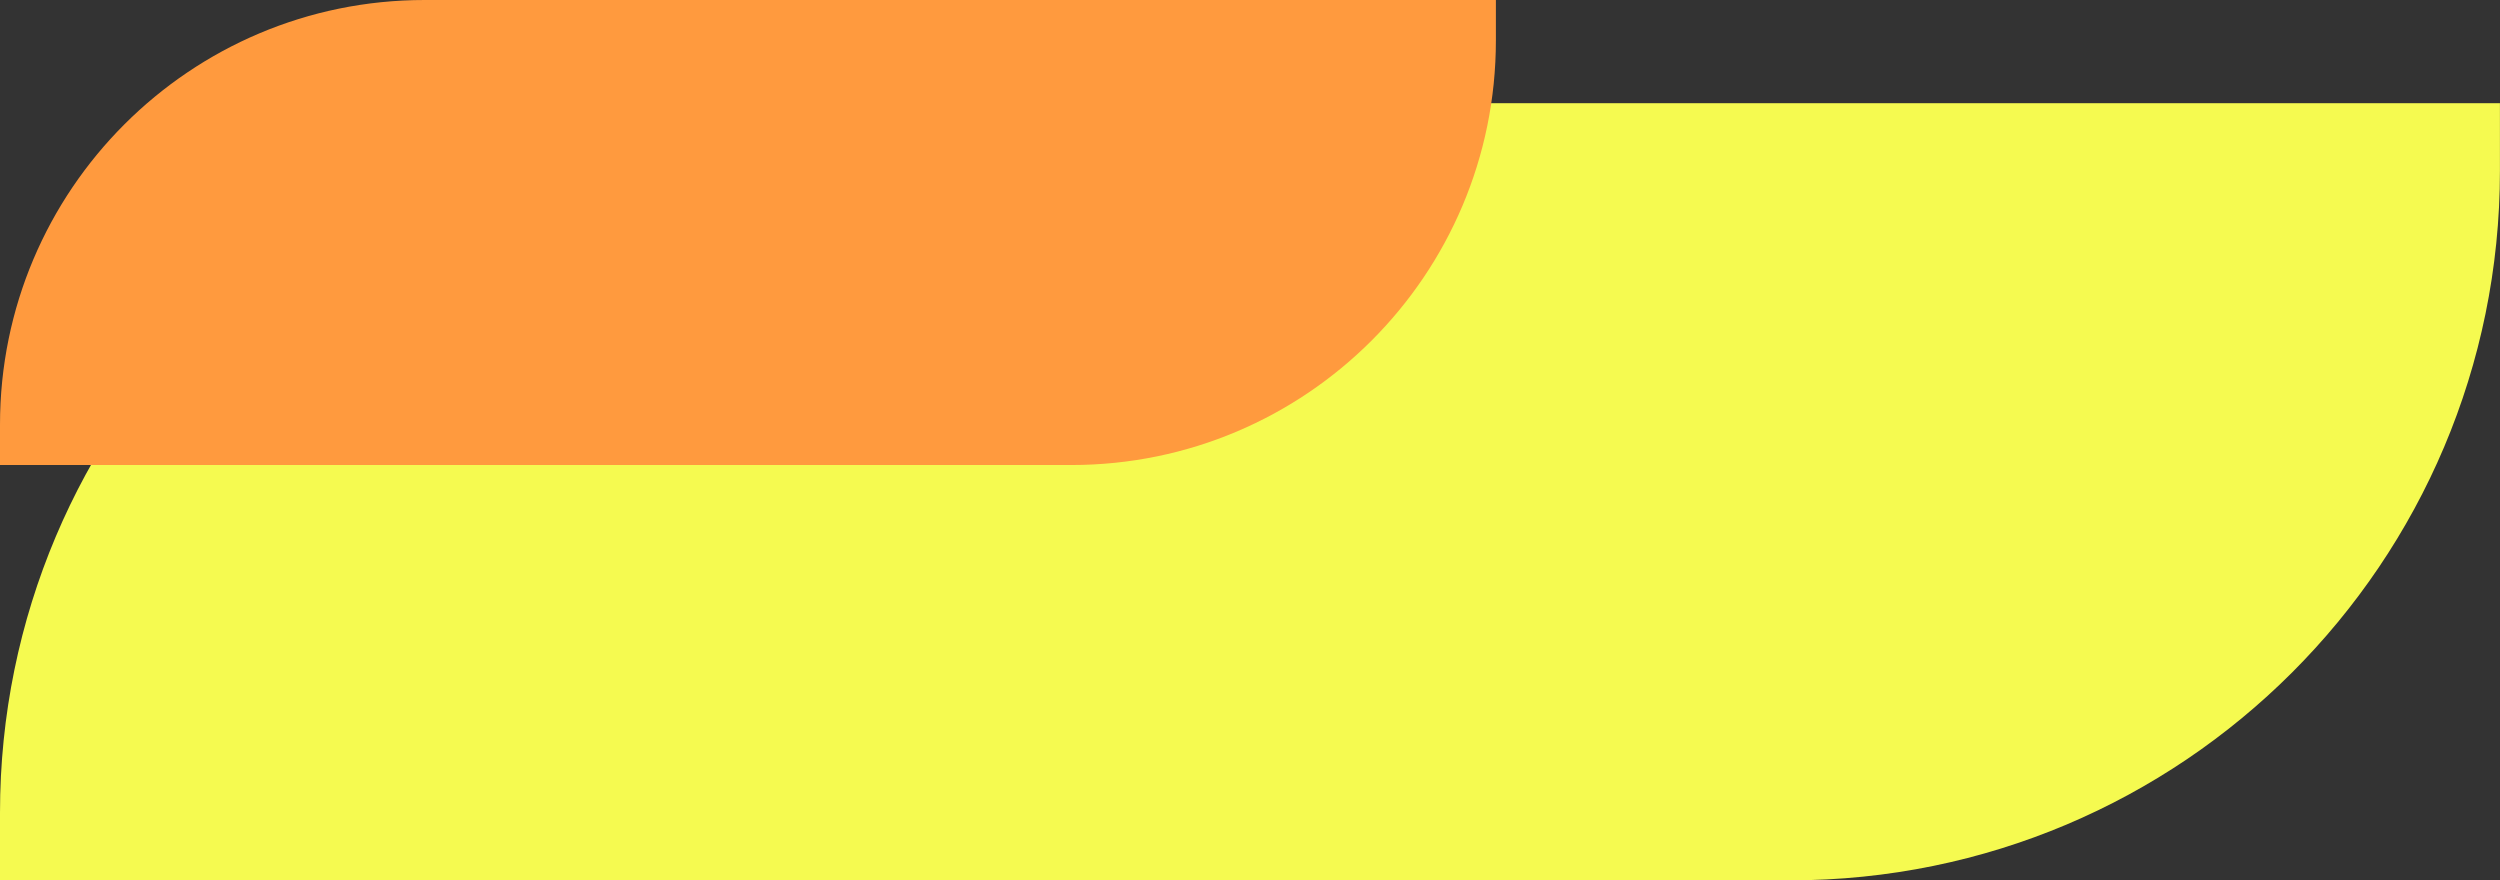
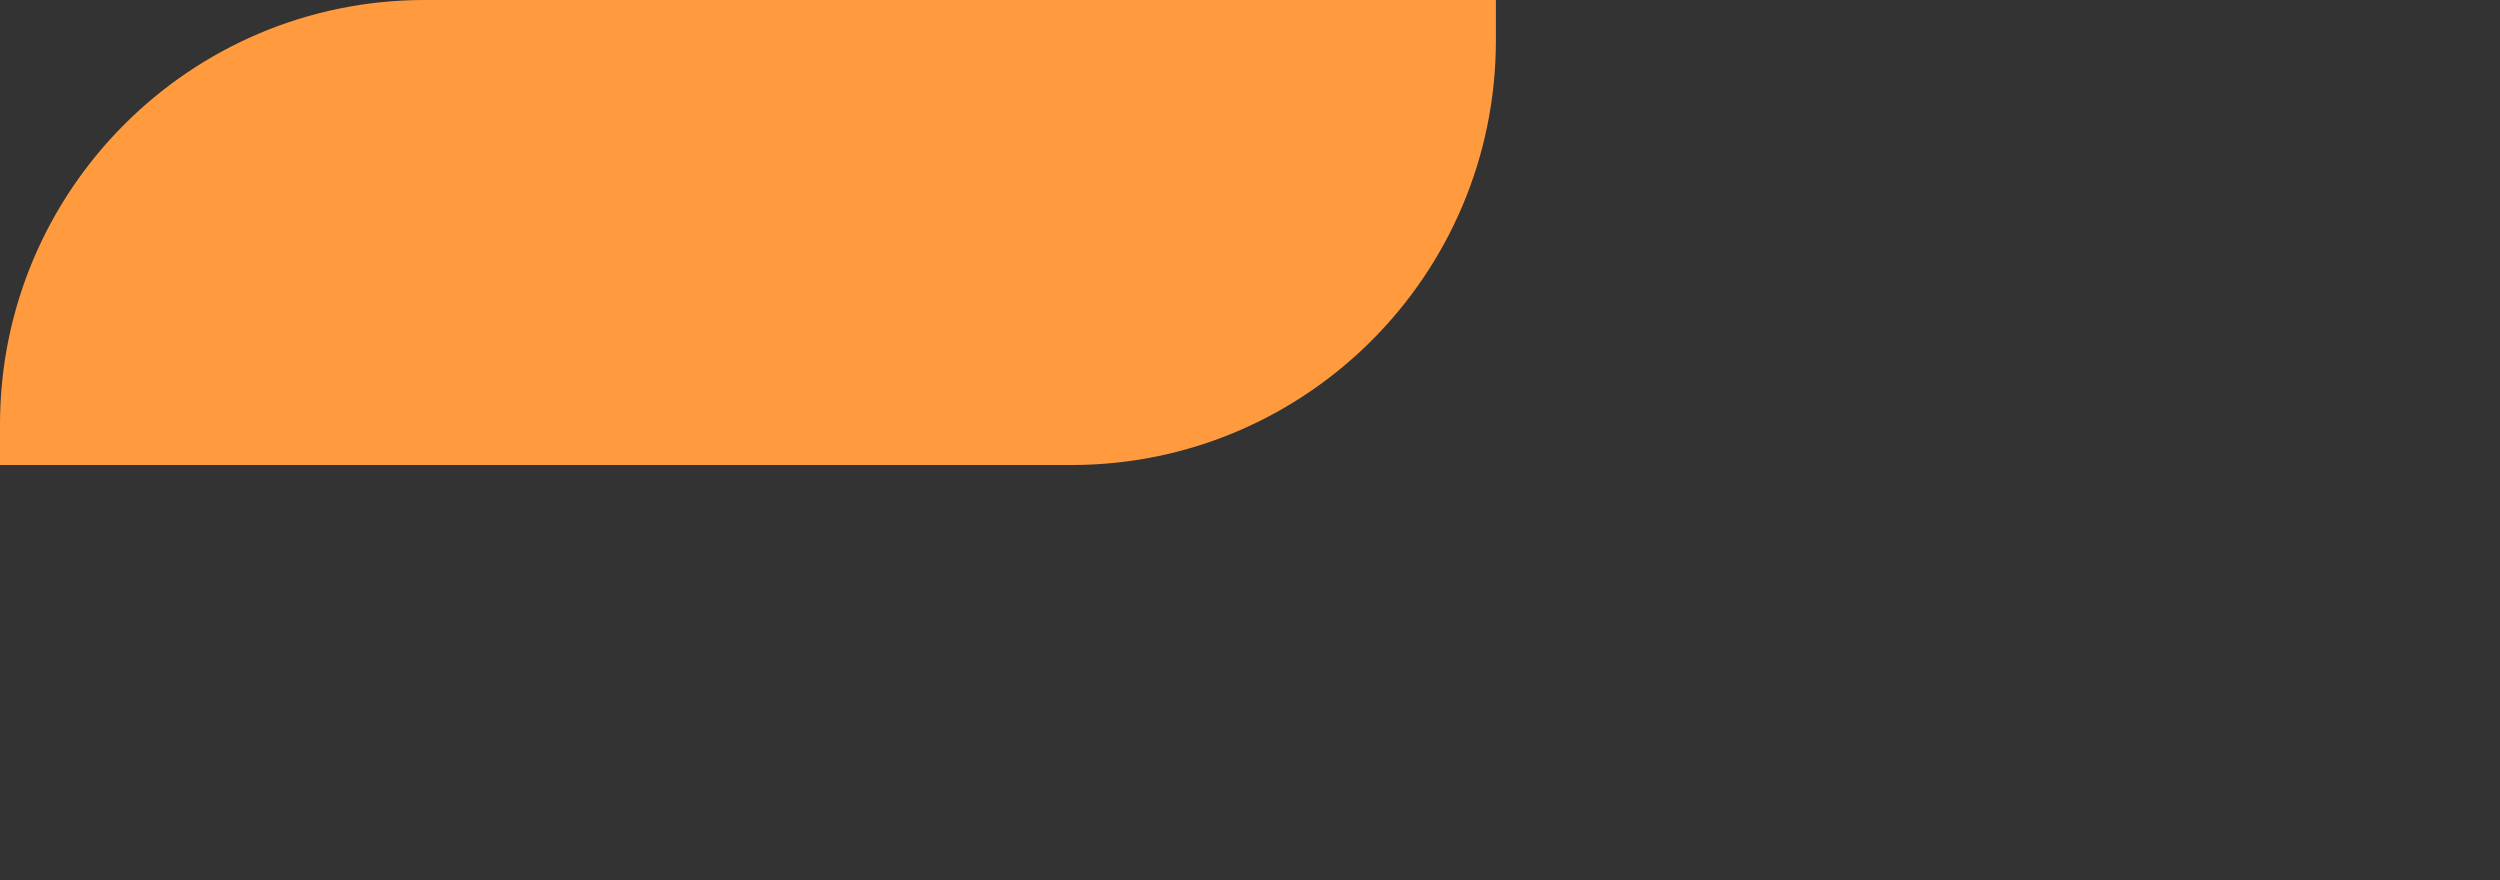
<svg xmlns="http://www.w3.org/2000/svg" fill="#000000" height="544" preserveAspectRatio="xMidYMid meet" version="1" viewBox="0.0 0.0 1544.8 544.0" width="1544.8" zoomAndPan="magnify">
  <rect x="0.0" y="0.0" width="1544.8" height="544.0" fill="#333333" stroke="none" />
  <defs>
    <clipPath id="a">
-       <path d="M 0 63 L 1544.762 63 L 1544.762 543.98 L 0 543.98 Z M 0 63" />
-     </clipPath>
+       </clipPath>
  </defs>
  <g>
    <g clip-path="url(#a)" id="change1_1">
      <path d="M 438.504 63.766 L 1544.762 63.766 L 1544.762 105.477 C 1544.762 347.656 1348.441 543.98 1106.262 543.98 L 0 543.98 L 0 502.266 C 0 260.09 196.324 63.766 438.504 63.766" fill="#f5fa50" />
    </g>
    <g id="change2_1">
      <path d="M 262.387 0 L 924.34 0 L 924.34 24.961 C 924.34 169.875 806.867 287.348 661.953 287.348 L 0 287.348 L 0 262.387 C 0 117.477 117.477 0 262.387 0" fill="#ff9a3e" />
    </g>
  </g>
</svg>